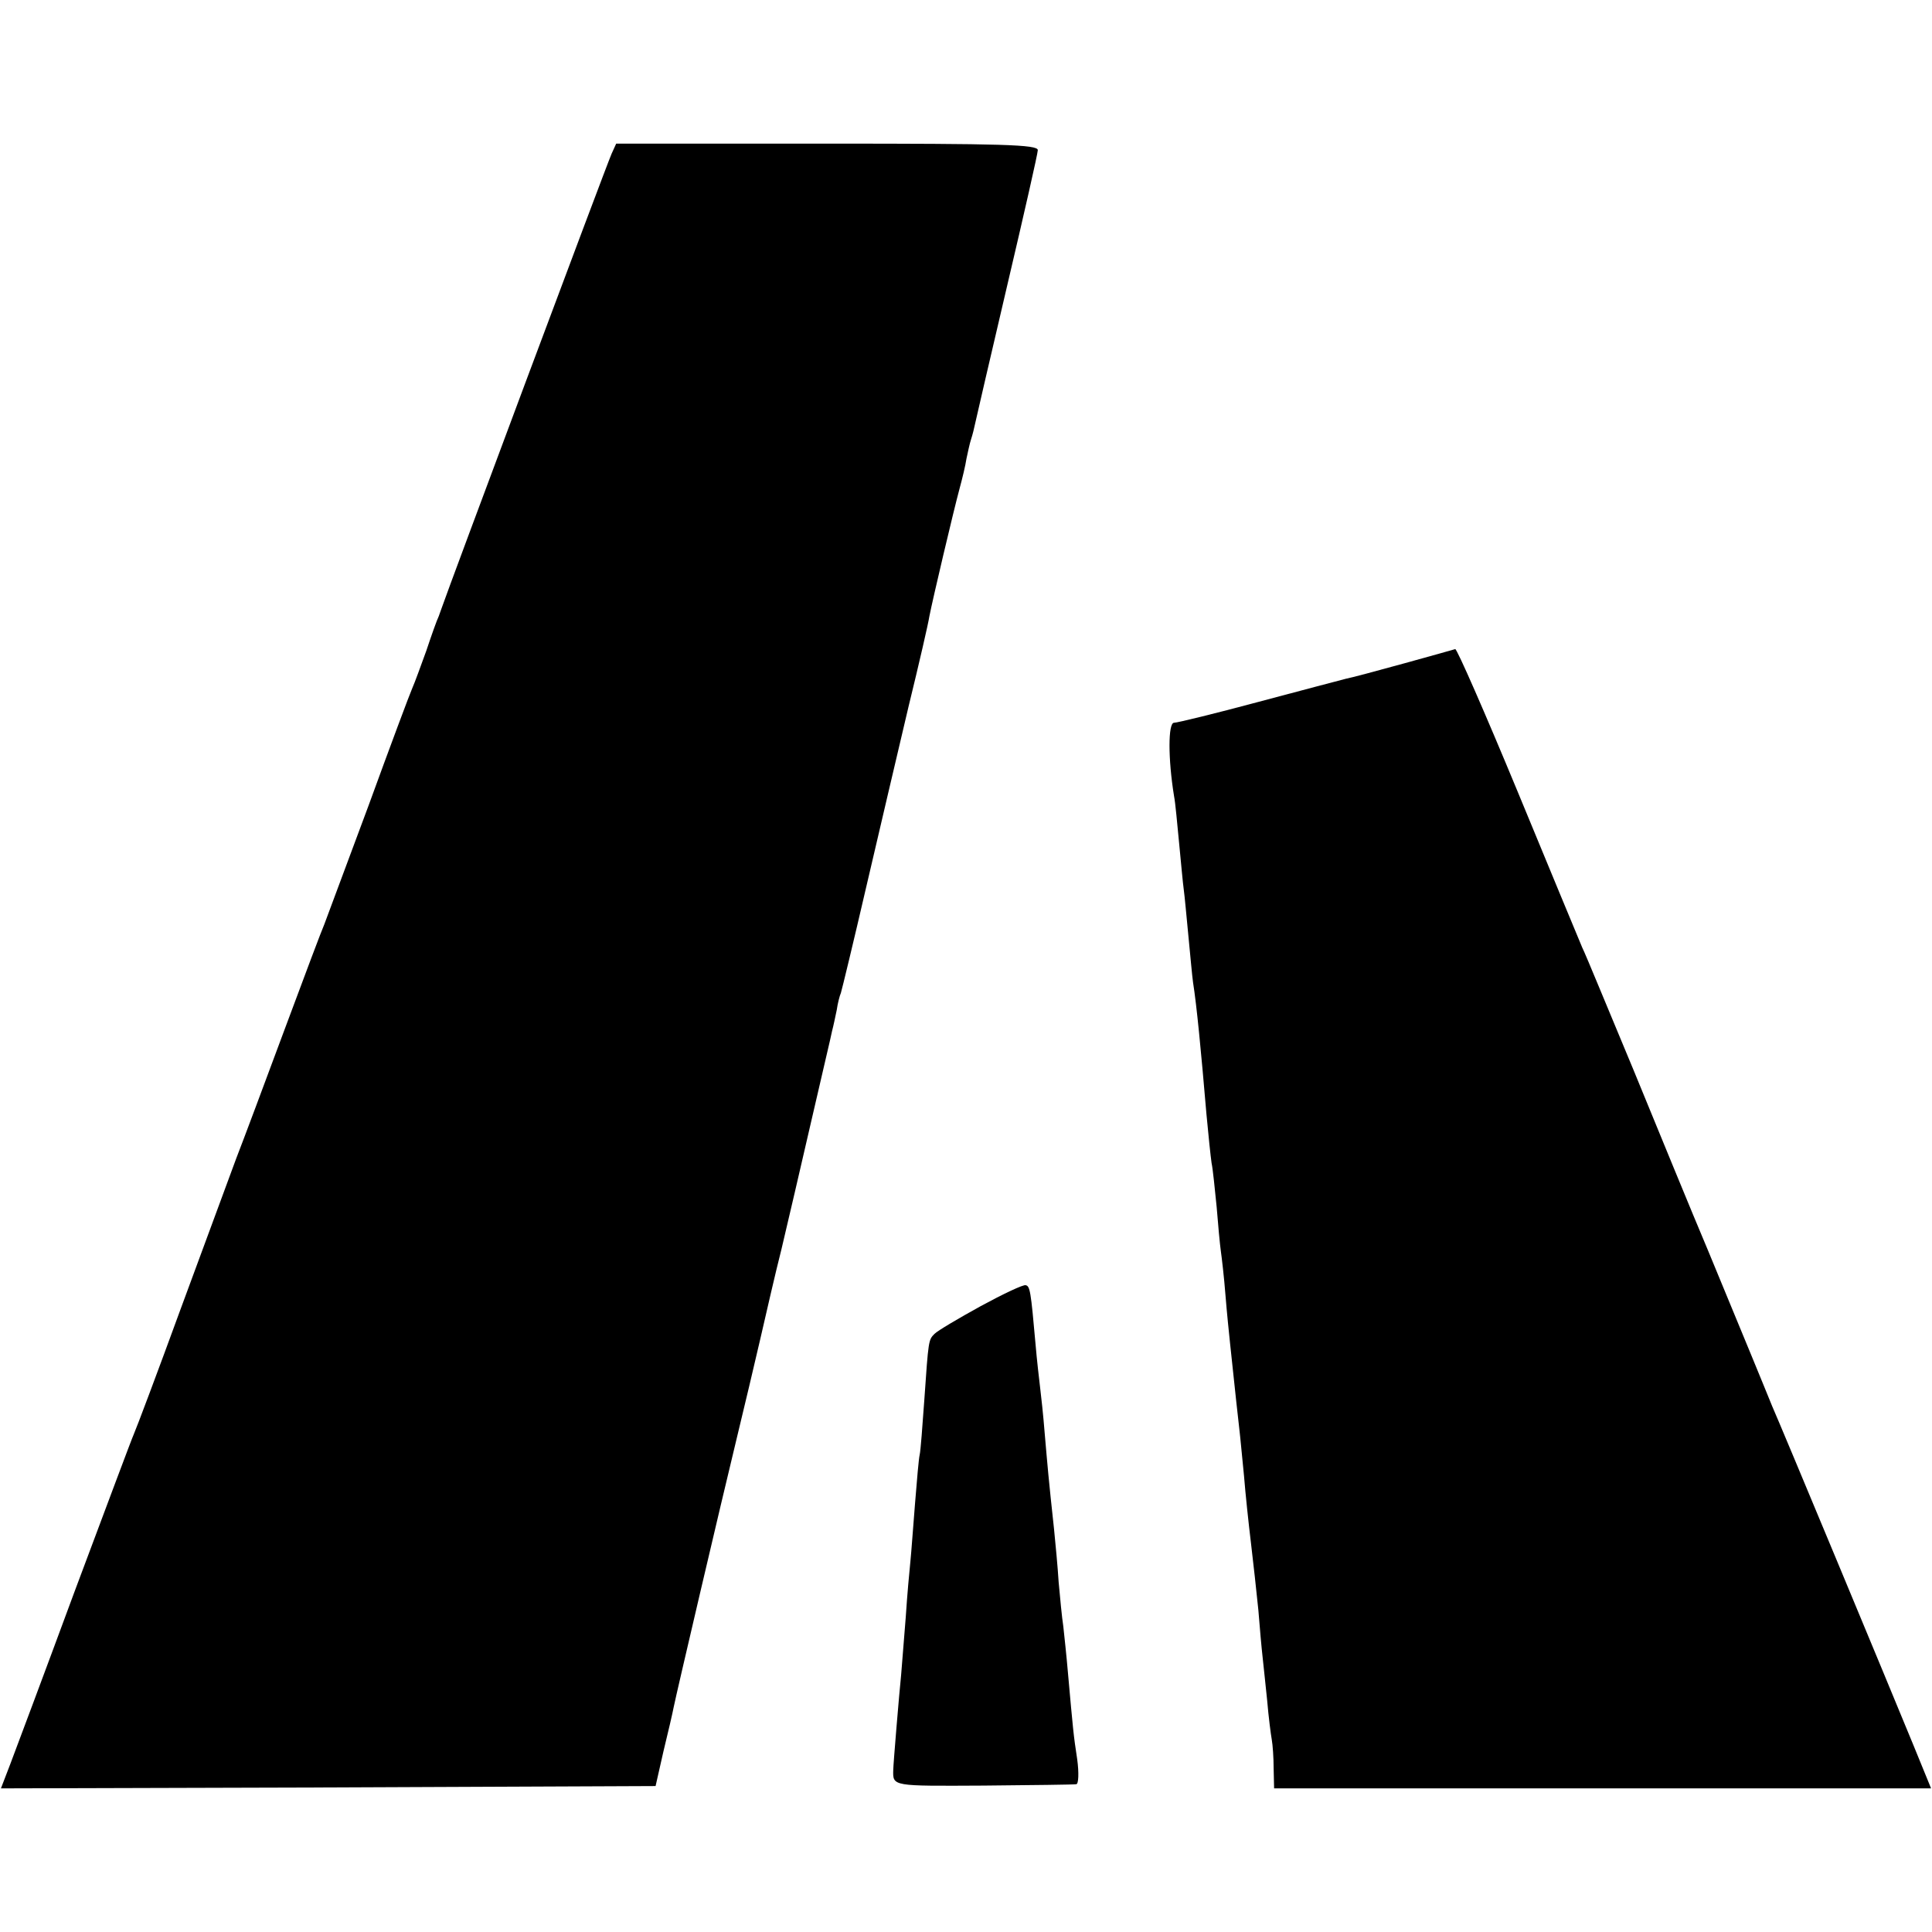
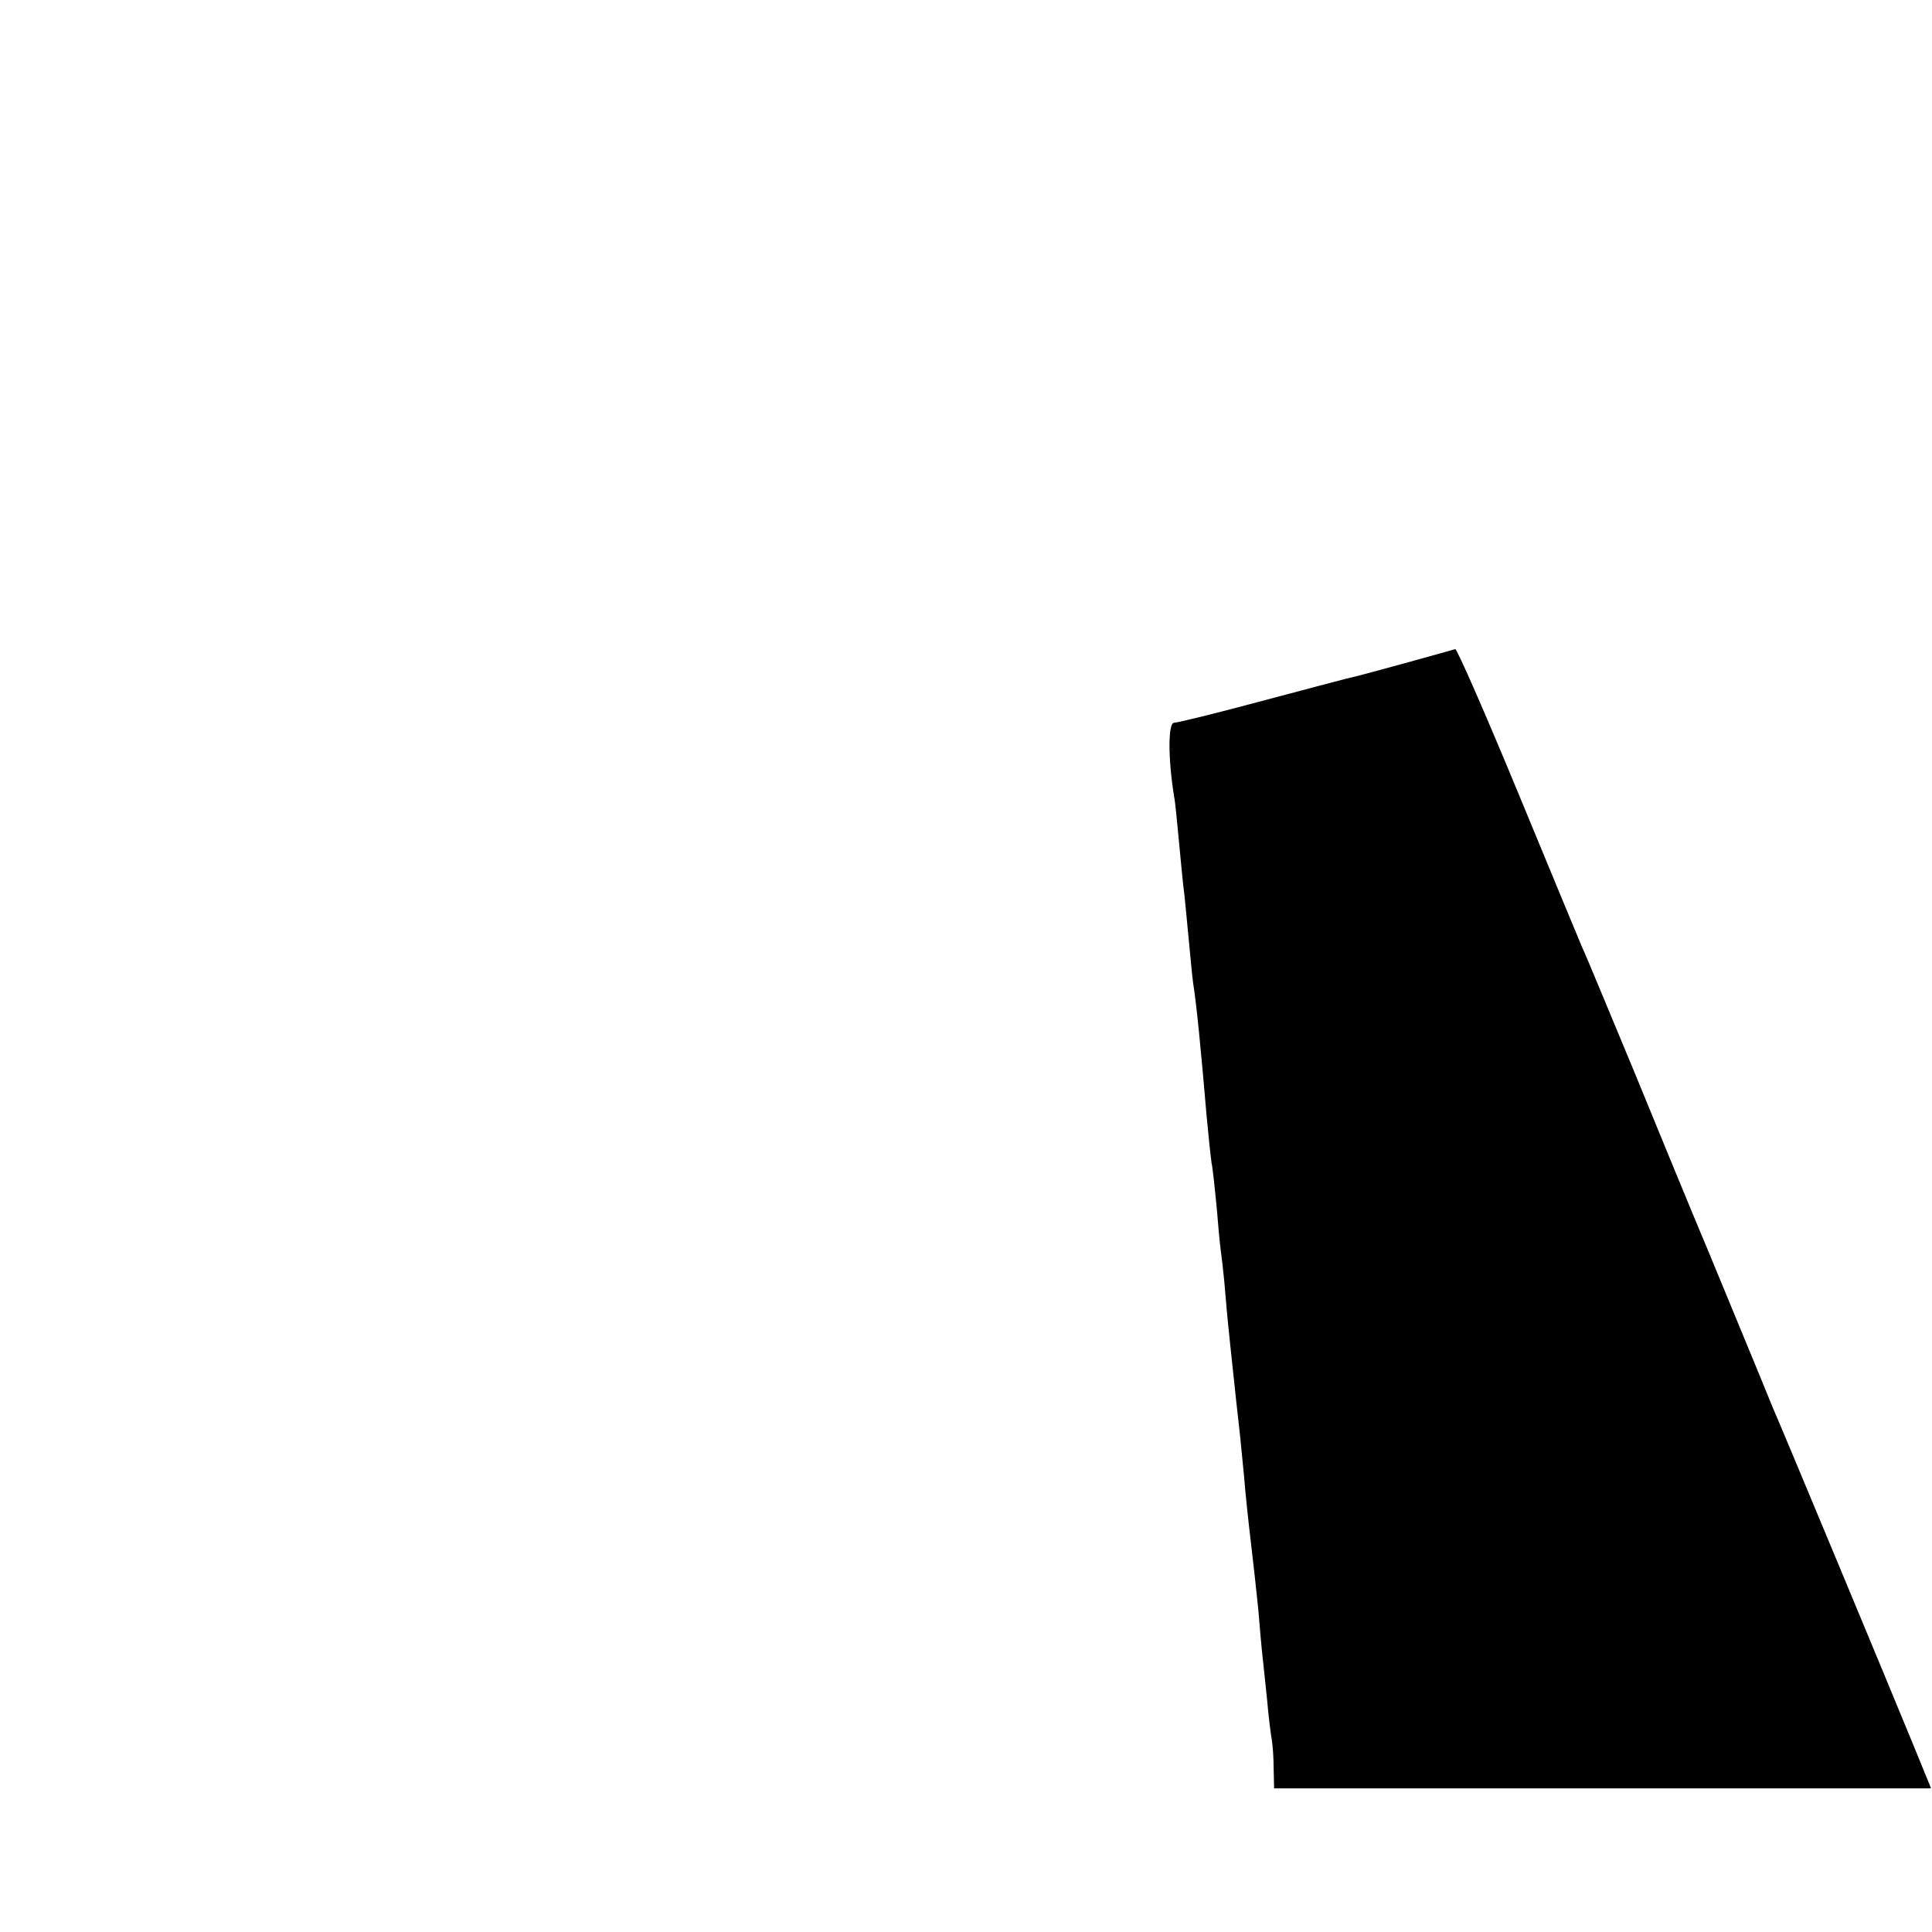
<svg xmlns="http://www.w3.org/2000/svg" version="1.0" width="417pt" height="417pt" viewBox="0 0 417 417" preserveAspectRatio="xMidYMid meet">
  <g transform="translate(0,417) scale(0.1,-0.1)" fill="#000000" stroke="none">
-     <path d="M1320 3838 c-12 -27 -360 -959 -364 -973 -2 -5 -6 -17 -9 -25 -4 -8 -16 -42 -27 -75 -12 -33 -25 -69 -30 -80 -5 -11 -48 -126 -95 -255 -48 -129 -91 -244 -95 -255 -5 -11 -43 -112 -85 -225 -42 -113 -89 -239 -105 -280 -15 -41 -69 -187 -120 -325 -50 -137 -96 -259 -101 -270 -5 -11 -62 -164 -128 -340 -65 -176 -128 -344 -139 -373 l-20 -52 706 2 707 3 17 75 c10 41 20 84 22 95 6 30 103 444 136 580 16 66 39 163 51 215 12 52 32 140 46 195 13 55 42 179 64 275 22 96 43 184 45 195 3 11 7 31 10 45 2 14 6 30 9 37 2 6 27 109 55 230 28 120 69 295 91 388 23 94 43 181 45 195 7 36 52 227 65 275 6 22 13 51 15 65 3 14 7 33 10 42 3 9 7 25 9 35 2 10 33 143 69 297 36 153 66 285 66 292 0 12 -77 14 -455 14 l-455 0 -10 -22z" />
    <path d="M3030 2738 c-58 -16 -114 -31 -125 -33 -11 -3 -96 -25 -189 -50 -93 -25 -175 -45 -182 -45 -13 0 -13 -78 0 -158 3 -15 7 -61 11 -102 4 -41 8 -86 10 -100 2 -14 6 -59 10 -100 4 -41 8 -86 10 -100 8 -51 17 -144 29 -285 4 -44 9 -91 11 -105 3 -14 7 -56 11 -95 3 -38 7 -81 9 -95 2 -14 7 -56 10 -95 3 -38 8 -86 10 -105 12 -115 17 -158 20 -185 2 -16 6 -61 10 -100 3 -38 10 -104 15 -145 5 -41 12 -106 16 -145 3 -38 7 -83 9 -100 2 -16 6 -59 10 -95 3 -36 8 -74 10 -85 2 -11 4 -39 4 -62 l1 -43 709 0 709 0 -38 93 c-50 122 -288 694 -305 732 -7 17 -26 64 -43 105 -17 41 -60 145 -95 230 -36 85 -108 261 -161 390 -54 129 -103 249 -111 265 -7 17 -70 168 -140 338 -70 169 -130 306 -134 306 -3 -1 -53 -15 -111 -31z" />
-     <path d="M2117 1351 c-49 -27 -93 -53 -100 -60 -13 -13 -13 -13 -22 -143 -4 -56 -8 -110 -10 -118 -2 -8 -6 -55 -10 -105 -4 -49 -8 -106 -10 -125 -2 -19 -7 -73 -10 -120 -4 -47 -8 -103 -10 -125 -4 -38 -17 -194 -17 -205 -1 -36 -3 -35 195 -34 105 1 196 2 200 3 5 0 6 25 2 54 -8 52 -9 64 -20 187 -3 36 -8 81 -10 100 -3 19 -7 62 -10 95 -2 33 -7 85 -10 115 -12 110 -14 136 -20 205 -3 39 -8 84 -10 100 -2 17 -7 59 -10 95 -10 114 -12 124 -21 126 -5 2 -49 -19 -97 -45z" />
  </g>
</svg>